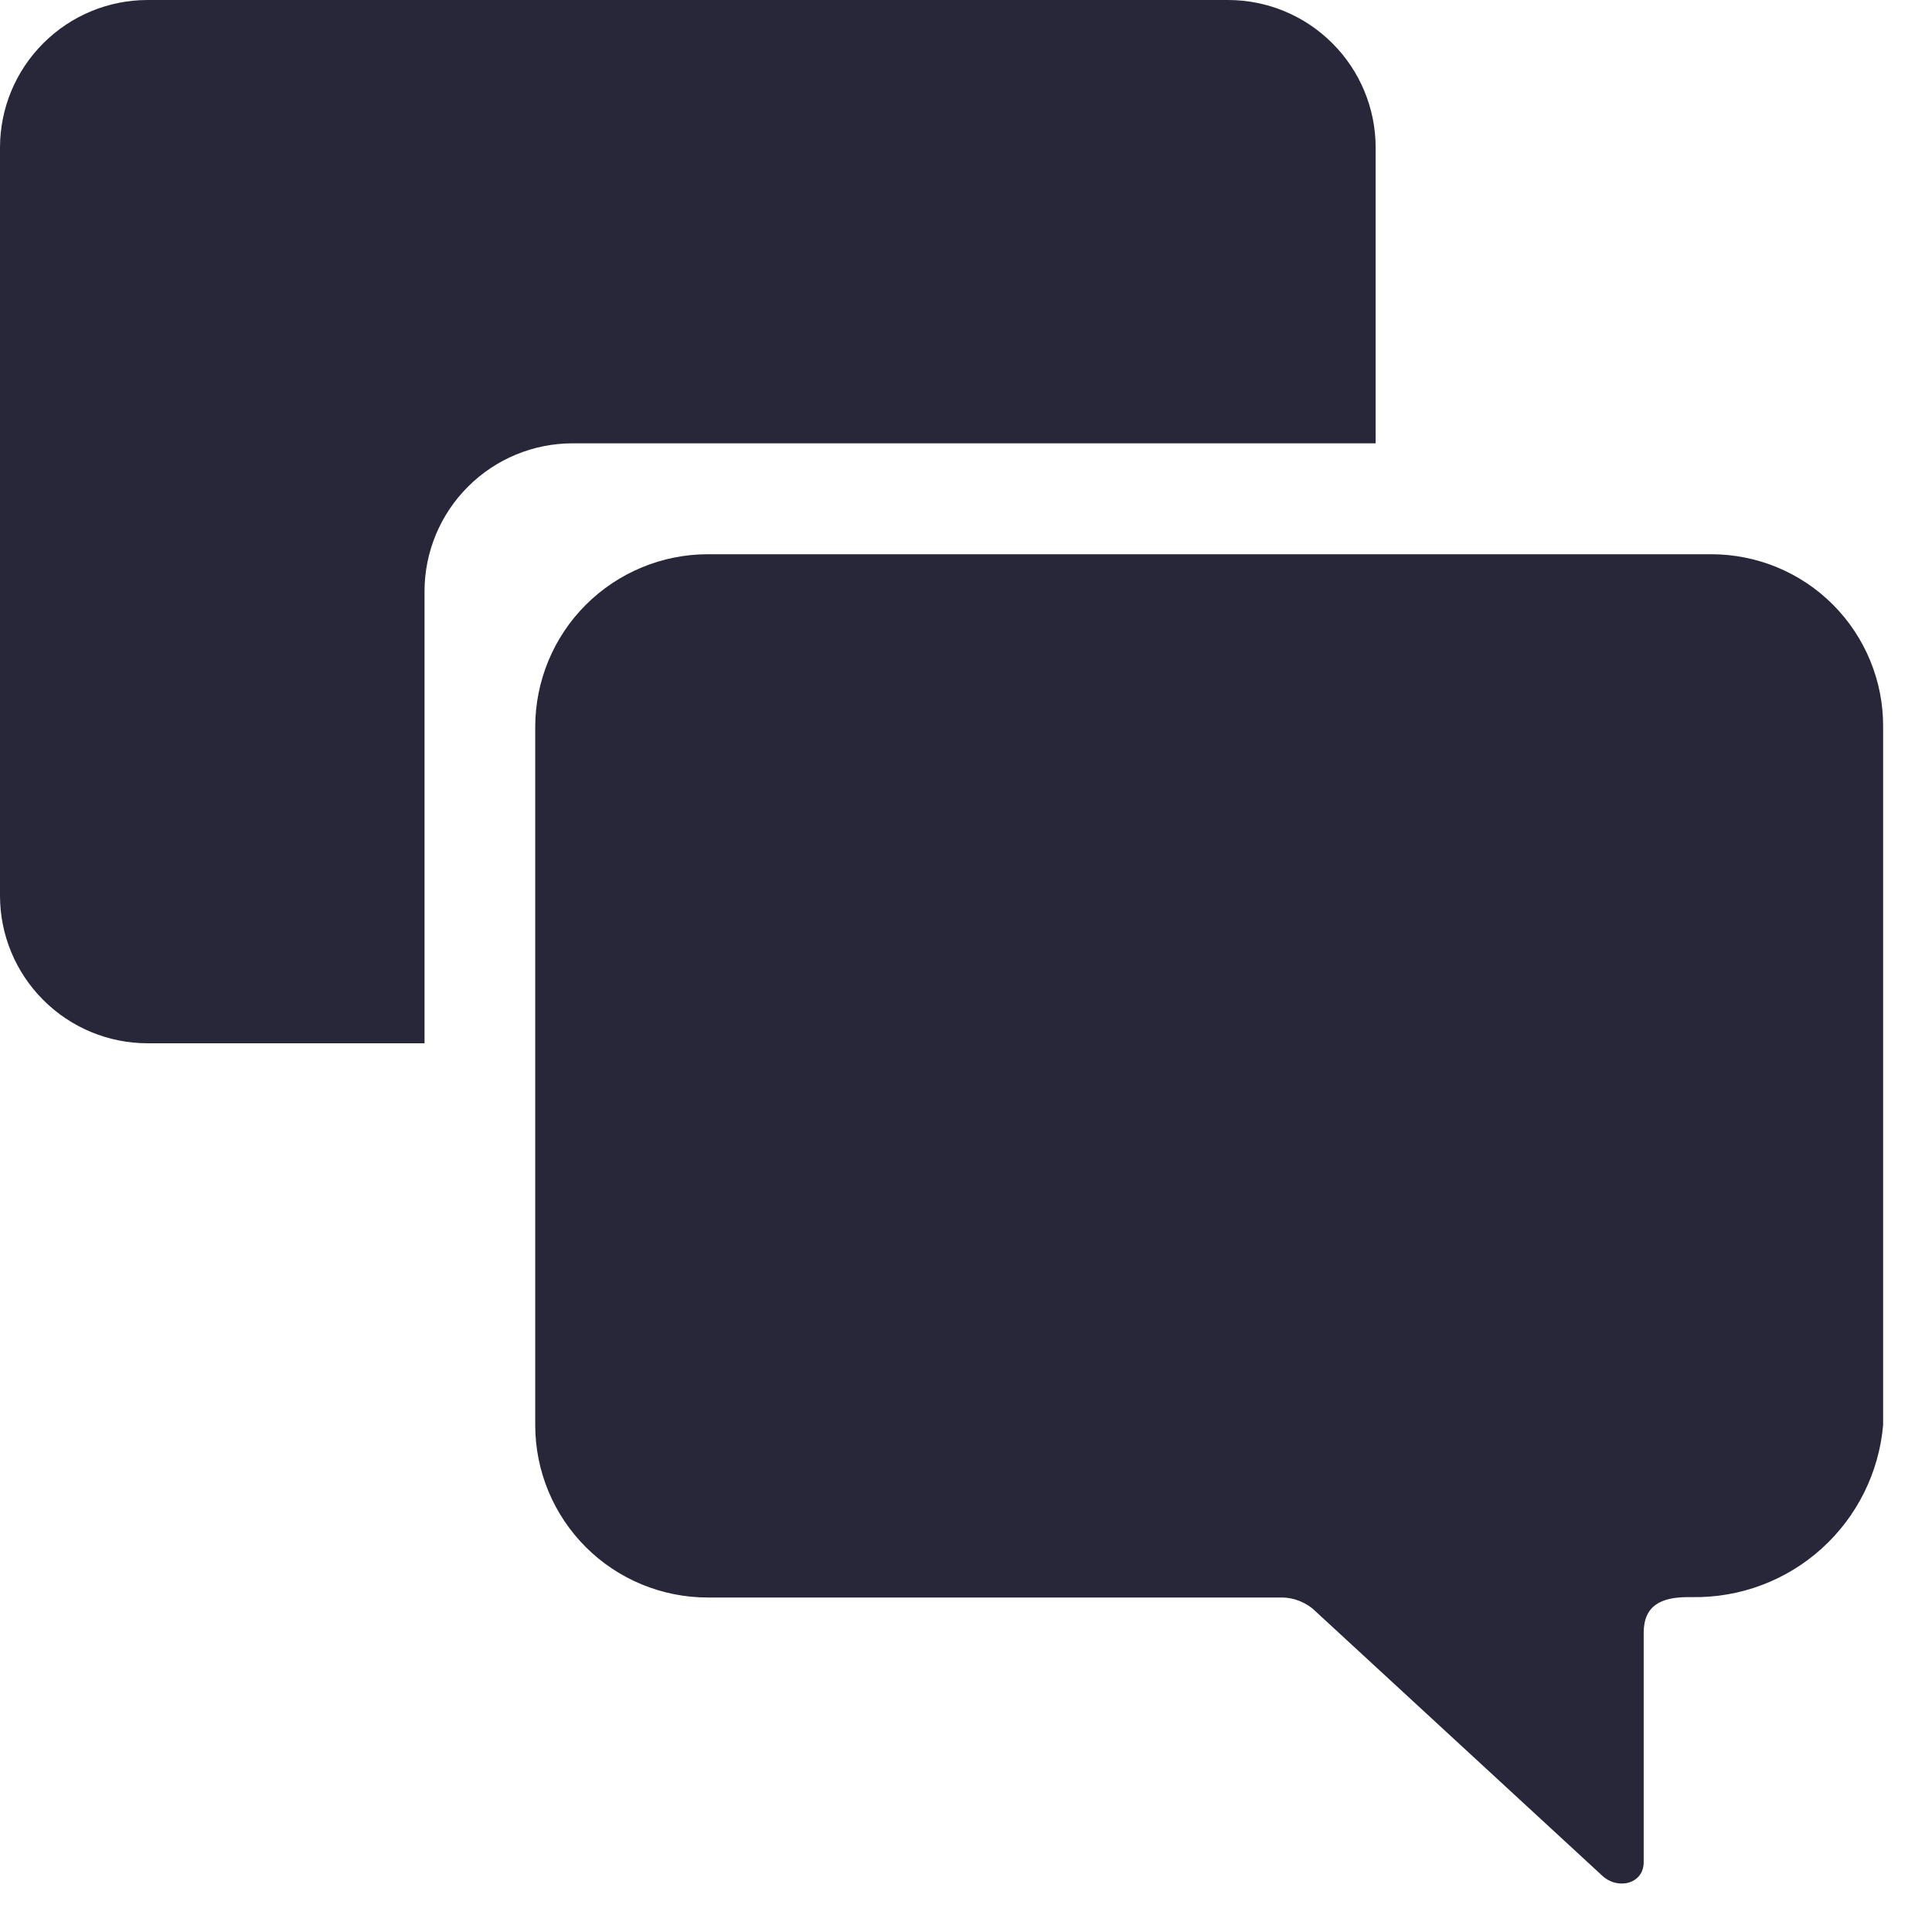
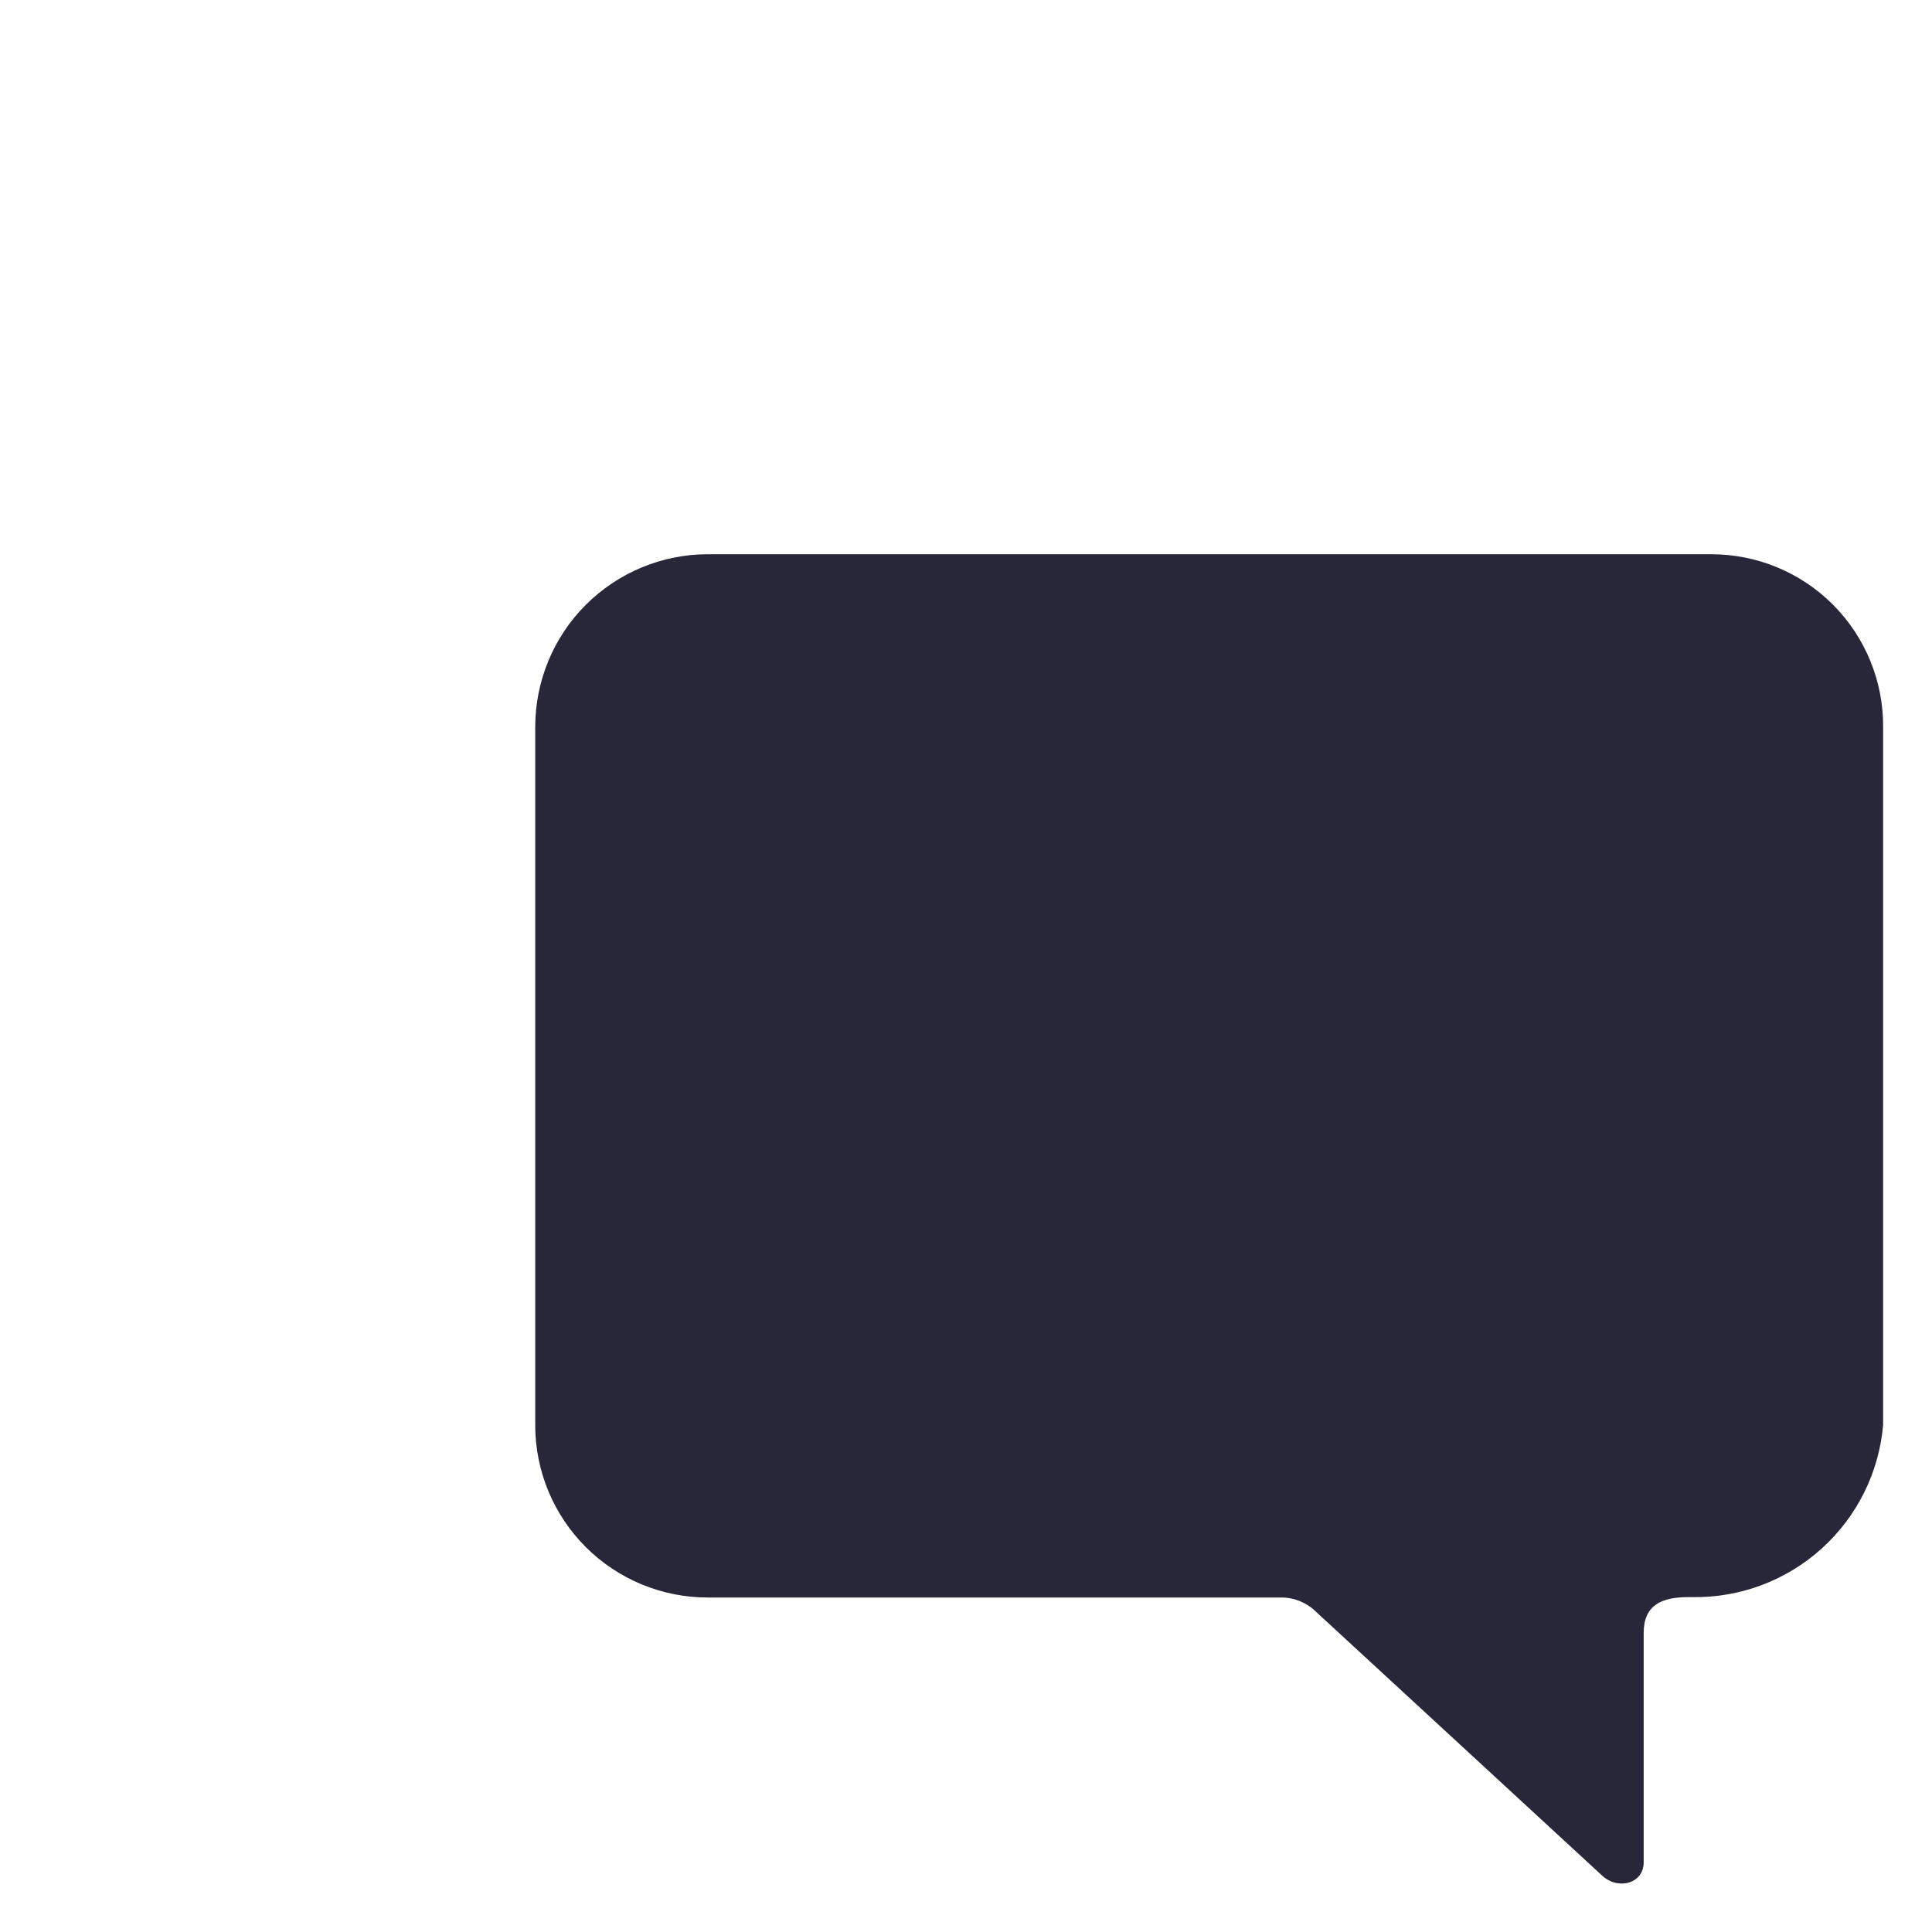
<svg xmlns="http://www.w3.org/2000/svg" width="30" height="30" viewBox="0 0 30 30" fill="none">
-   <path d="M26.57 8.606H10.989C10.279 8.607 9.599 8.89 9.096 9.392C8.594 9.894 8.312 10.575 8.311 11.285V22.134C8.312 22.843 8.595 23.523 9.097 24.024C9.599 24.525 10.28 24.806 10.989 24.806H19.904C20.105 24.808 20.297 24.889 20.439 25.031L24.869 29.116C25.114 29.355 25.523 29.257 25.523 28.916V25.355C25.523 24.933 25.79 24.8 26.212 24.8H26.282C27.021 24.811 27.738 24.542 28.287 24.046C28.836 23.55 29.177 22.865 29.241 22.128V11.285C29.243 10.933 29.175 10.585 29.041 10.26C28.908 9.935 28.711 9.639 28.463 9.39C28.215 9.141 27.92 8.944 27.595 8.809C27.27 8.675 26.922 8.606 26.57 8.606V8.606Z" fill="#282739" />
-   <path d="M8.887 6.884H21.361V2.292C21.361 1.684 21.119 1.101 20.689 0.672C20.26 0.242 19.677 0 19.069 0H2.292C1.684 0 1.101 0.242 0.672 0.672C0.242 1.101 0 1.684 0 2.292V13.908C0 14.516 0.242 15.099 0.672 15.528C1.101 15.958 1.684 16.2 2.292 16.2H6.592V9.176C6.594 8.568 6.837 7.986 7.267 7.557C7.697 7.127 8.279 6.885 8.887 6.884V6.884Z" fill="#282739" />
+   <path d="M26.57 8.606H10.989C10.279 8.607 9.599 8.89 9.096 9.392C8.594 9.894 8.312 10.575 8.311 11.285V22.134C8.312 22.843 8.595 23.523 9.097 24.024C9.599 24.525 10.28 24.806 10.989 24.806H19.904C20.105 24.808 20.297 24.889 20.439 25.031L24.869 29.116C25.114 29.355 25.523 29.257 25.523 28.916V25.355C25.523 24.933 25.79 24.8 26.212 24.8H26.282C27.021 24.811 27.738 24.542 28.287 24.046C28.836 23.55 29.177 22.865 29.241 22.128V11.285C29.243 10.933 29.175 10.585 29.041 10.26C28.908 9.935 28.711 9.639 28.463 9.39C28.215 9.141 27.92 8.944 27.595 8.809C27.27 8.675 26.922 8.606 26.57 8.606Z" fill="#282739" />
</svg>